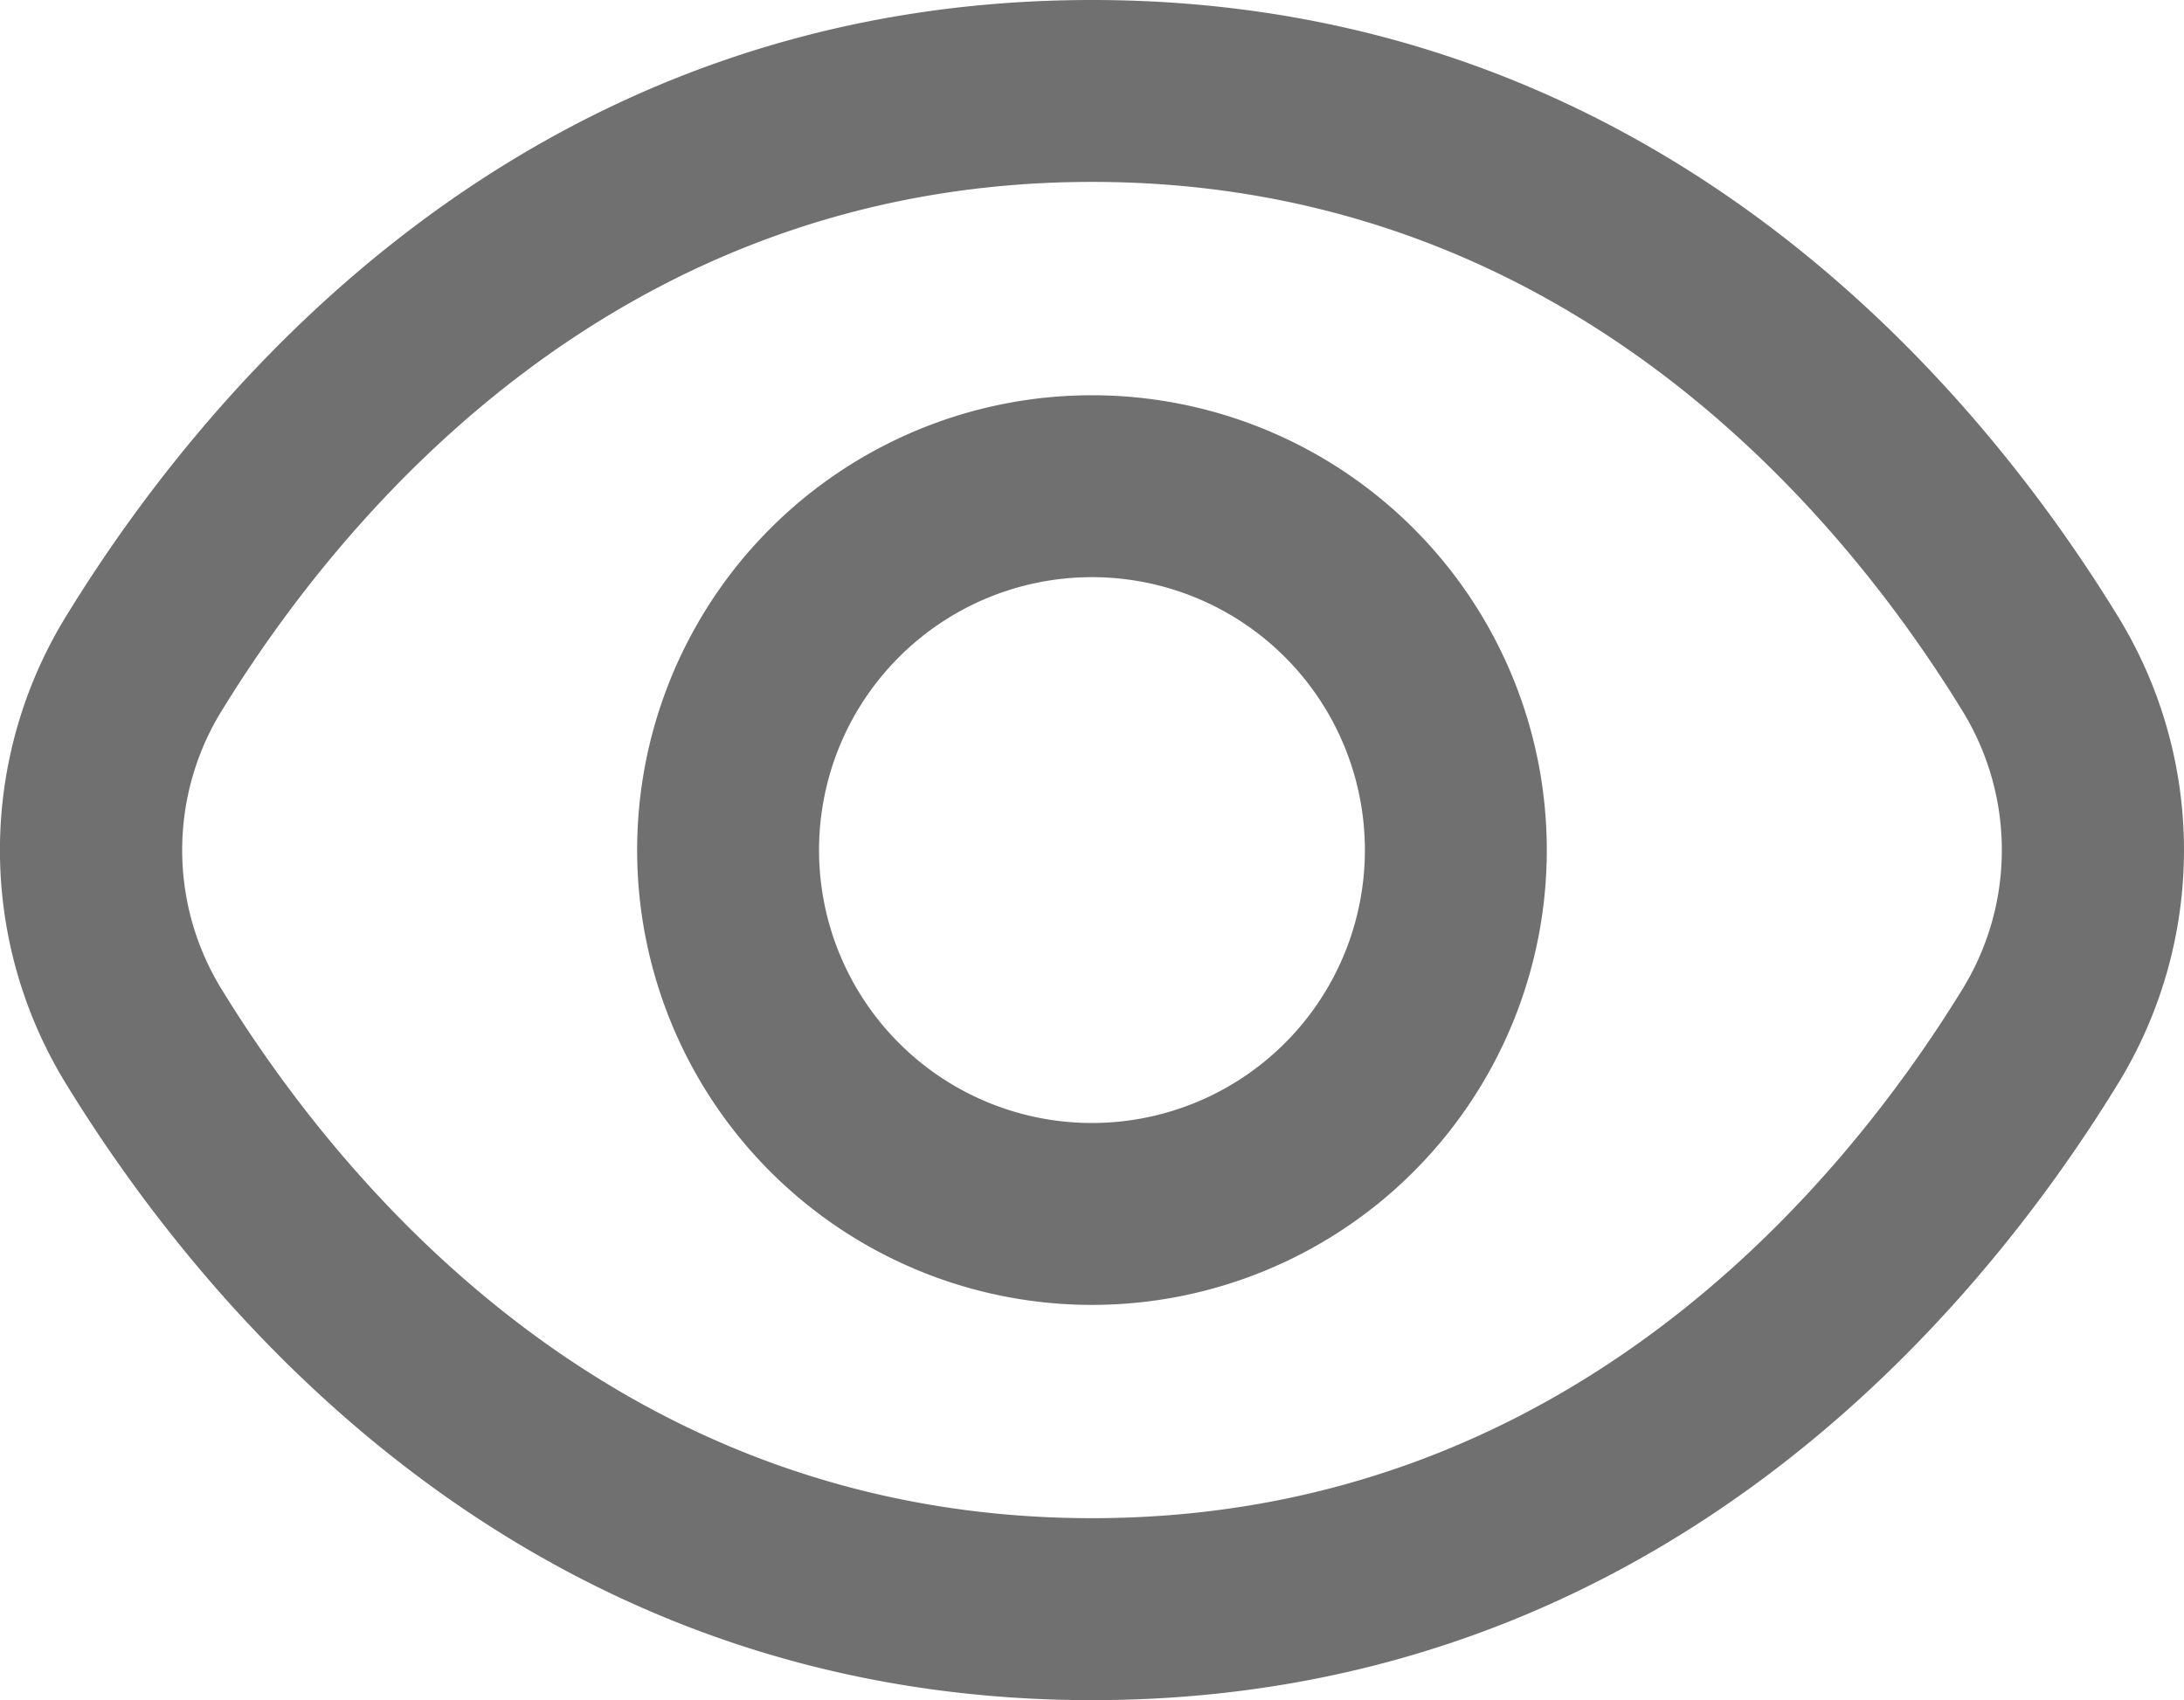
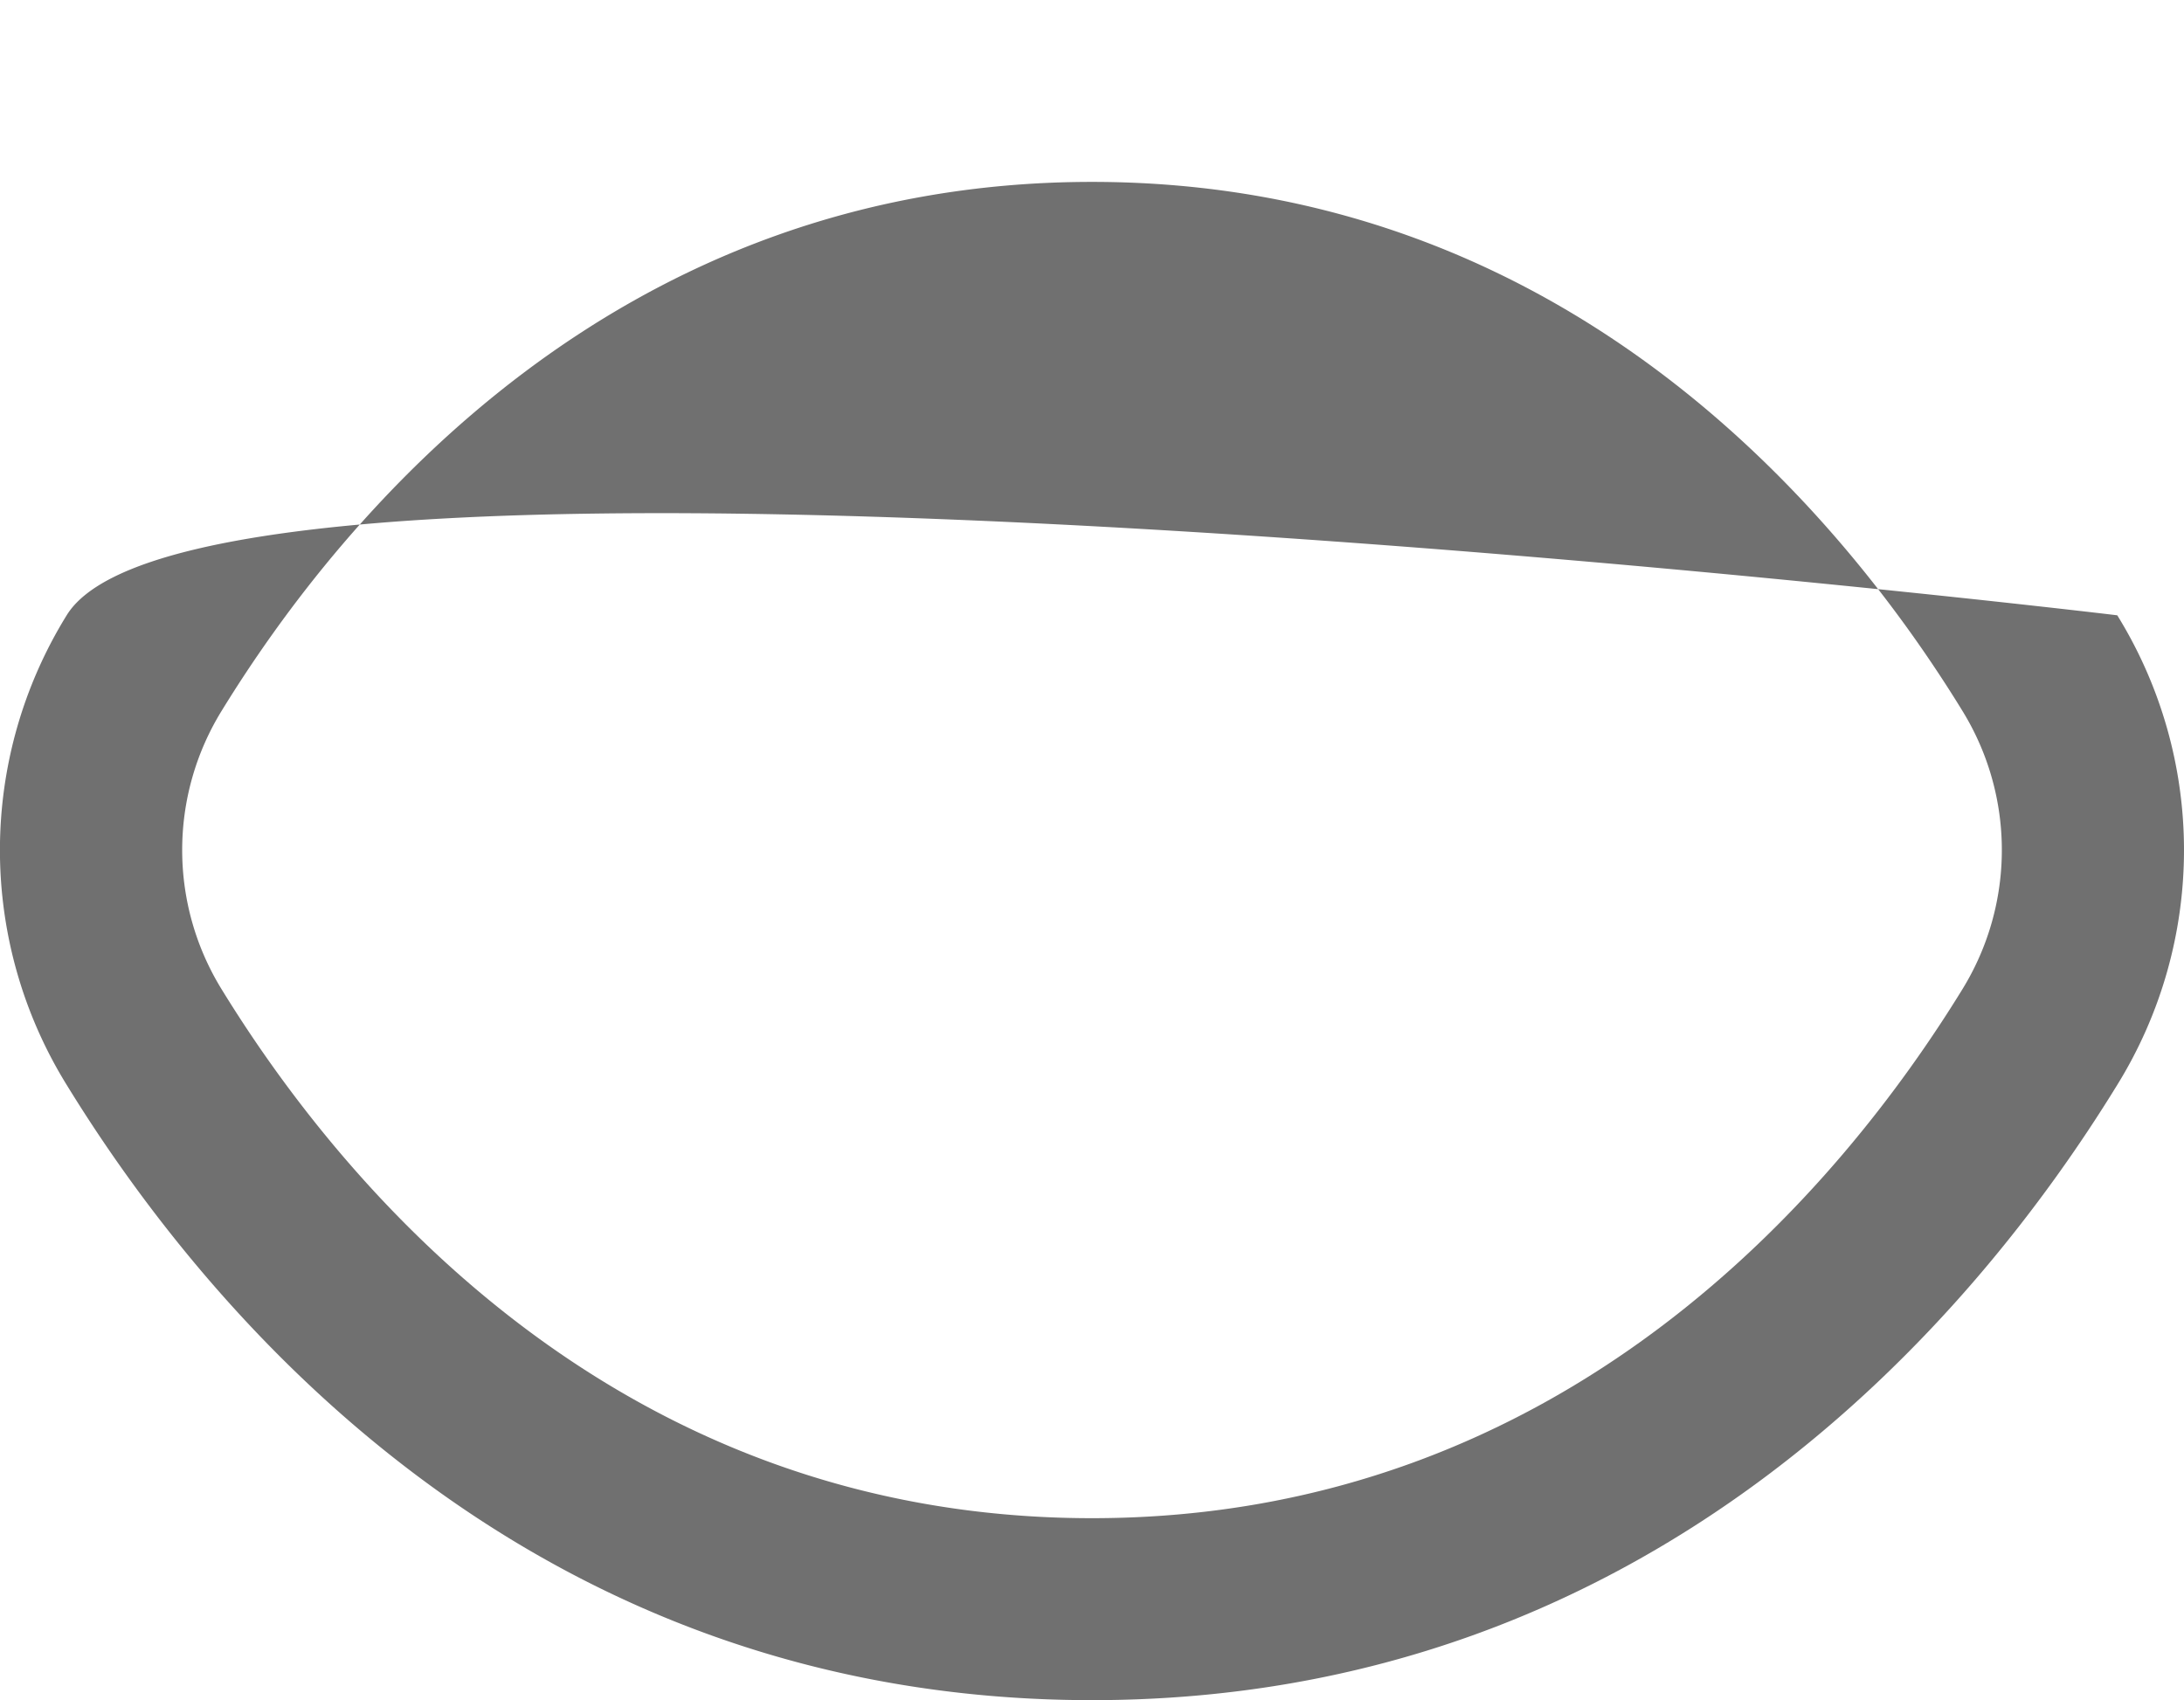
<svg xmlns="http://www.w3.org/2000/svg" width="32.009" height="24.918" viewBox="0 0 32.009 24.918">
  <g id="fi-rr-eye" transform="translate(0.004 -2.655)">
-     <path id="Path_146" data-name="Path 146" d="M31.027,11.673C28.959,8.305,24.256,2.655,16,2.655S3.041,8.305.973,11.673a6.543,6.543,0,0,0,0,6.882C3.041,21.923,7.745,27.573,16,27.573s12.959-5.65,15.027-9.018A6.543,6.543,0,0,0,31.027,11.673Zm-2.273,5.486c-1.776,2.888-5.8,7.747-12.754,7.747S5.022,20.047,3.247,17.159a3.89,3.89,0,0,1,0-4.09C5.022,10.181,9.042,5.321,16,5.321s10.978,4.854,12.754,7.747A3.89,3.89,0,0,1,28.754,17.159Z" fill="#707070" />
-     <path id="Path_147" data-name="Path 147" d="M13.666,7a6.666,6.666,0,1,0,6.666,6.666A6.666,6.666,0,0,0,13.666,7Zm0,10.666a4,4,0,1,1,4-4A4,4,0,0,1,13.666,17.666Z" transform="translate(2.334 1.448)" fill="#707070" />
+     <path id="Path_146" data-name="Path 146" d="M31.027,11.673S3.041,8.305.973,11.673a6.543,6.543,0,0,0,0,6.882C3.041,21.923,7.745,27.573,16,27.573s12.959-5.65,15.027-9.018A6.543,6.543,0,0,0,31.027,11.673Zm-2.273,5.486c-1.776,2.888-5.8,7.747-12.754,7.747S5.022,20.047,3.247,17.159a3.89,3.89,0,0,1,0-4.09C5.022,10.181,9.042,5.321,16,5.321s10.978,4.854,12.754,7.747A3.89,3.89,0,0,1,28.754,17.159Z" fill="#707070" />
  </g>
</svg>